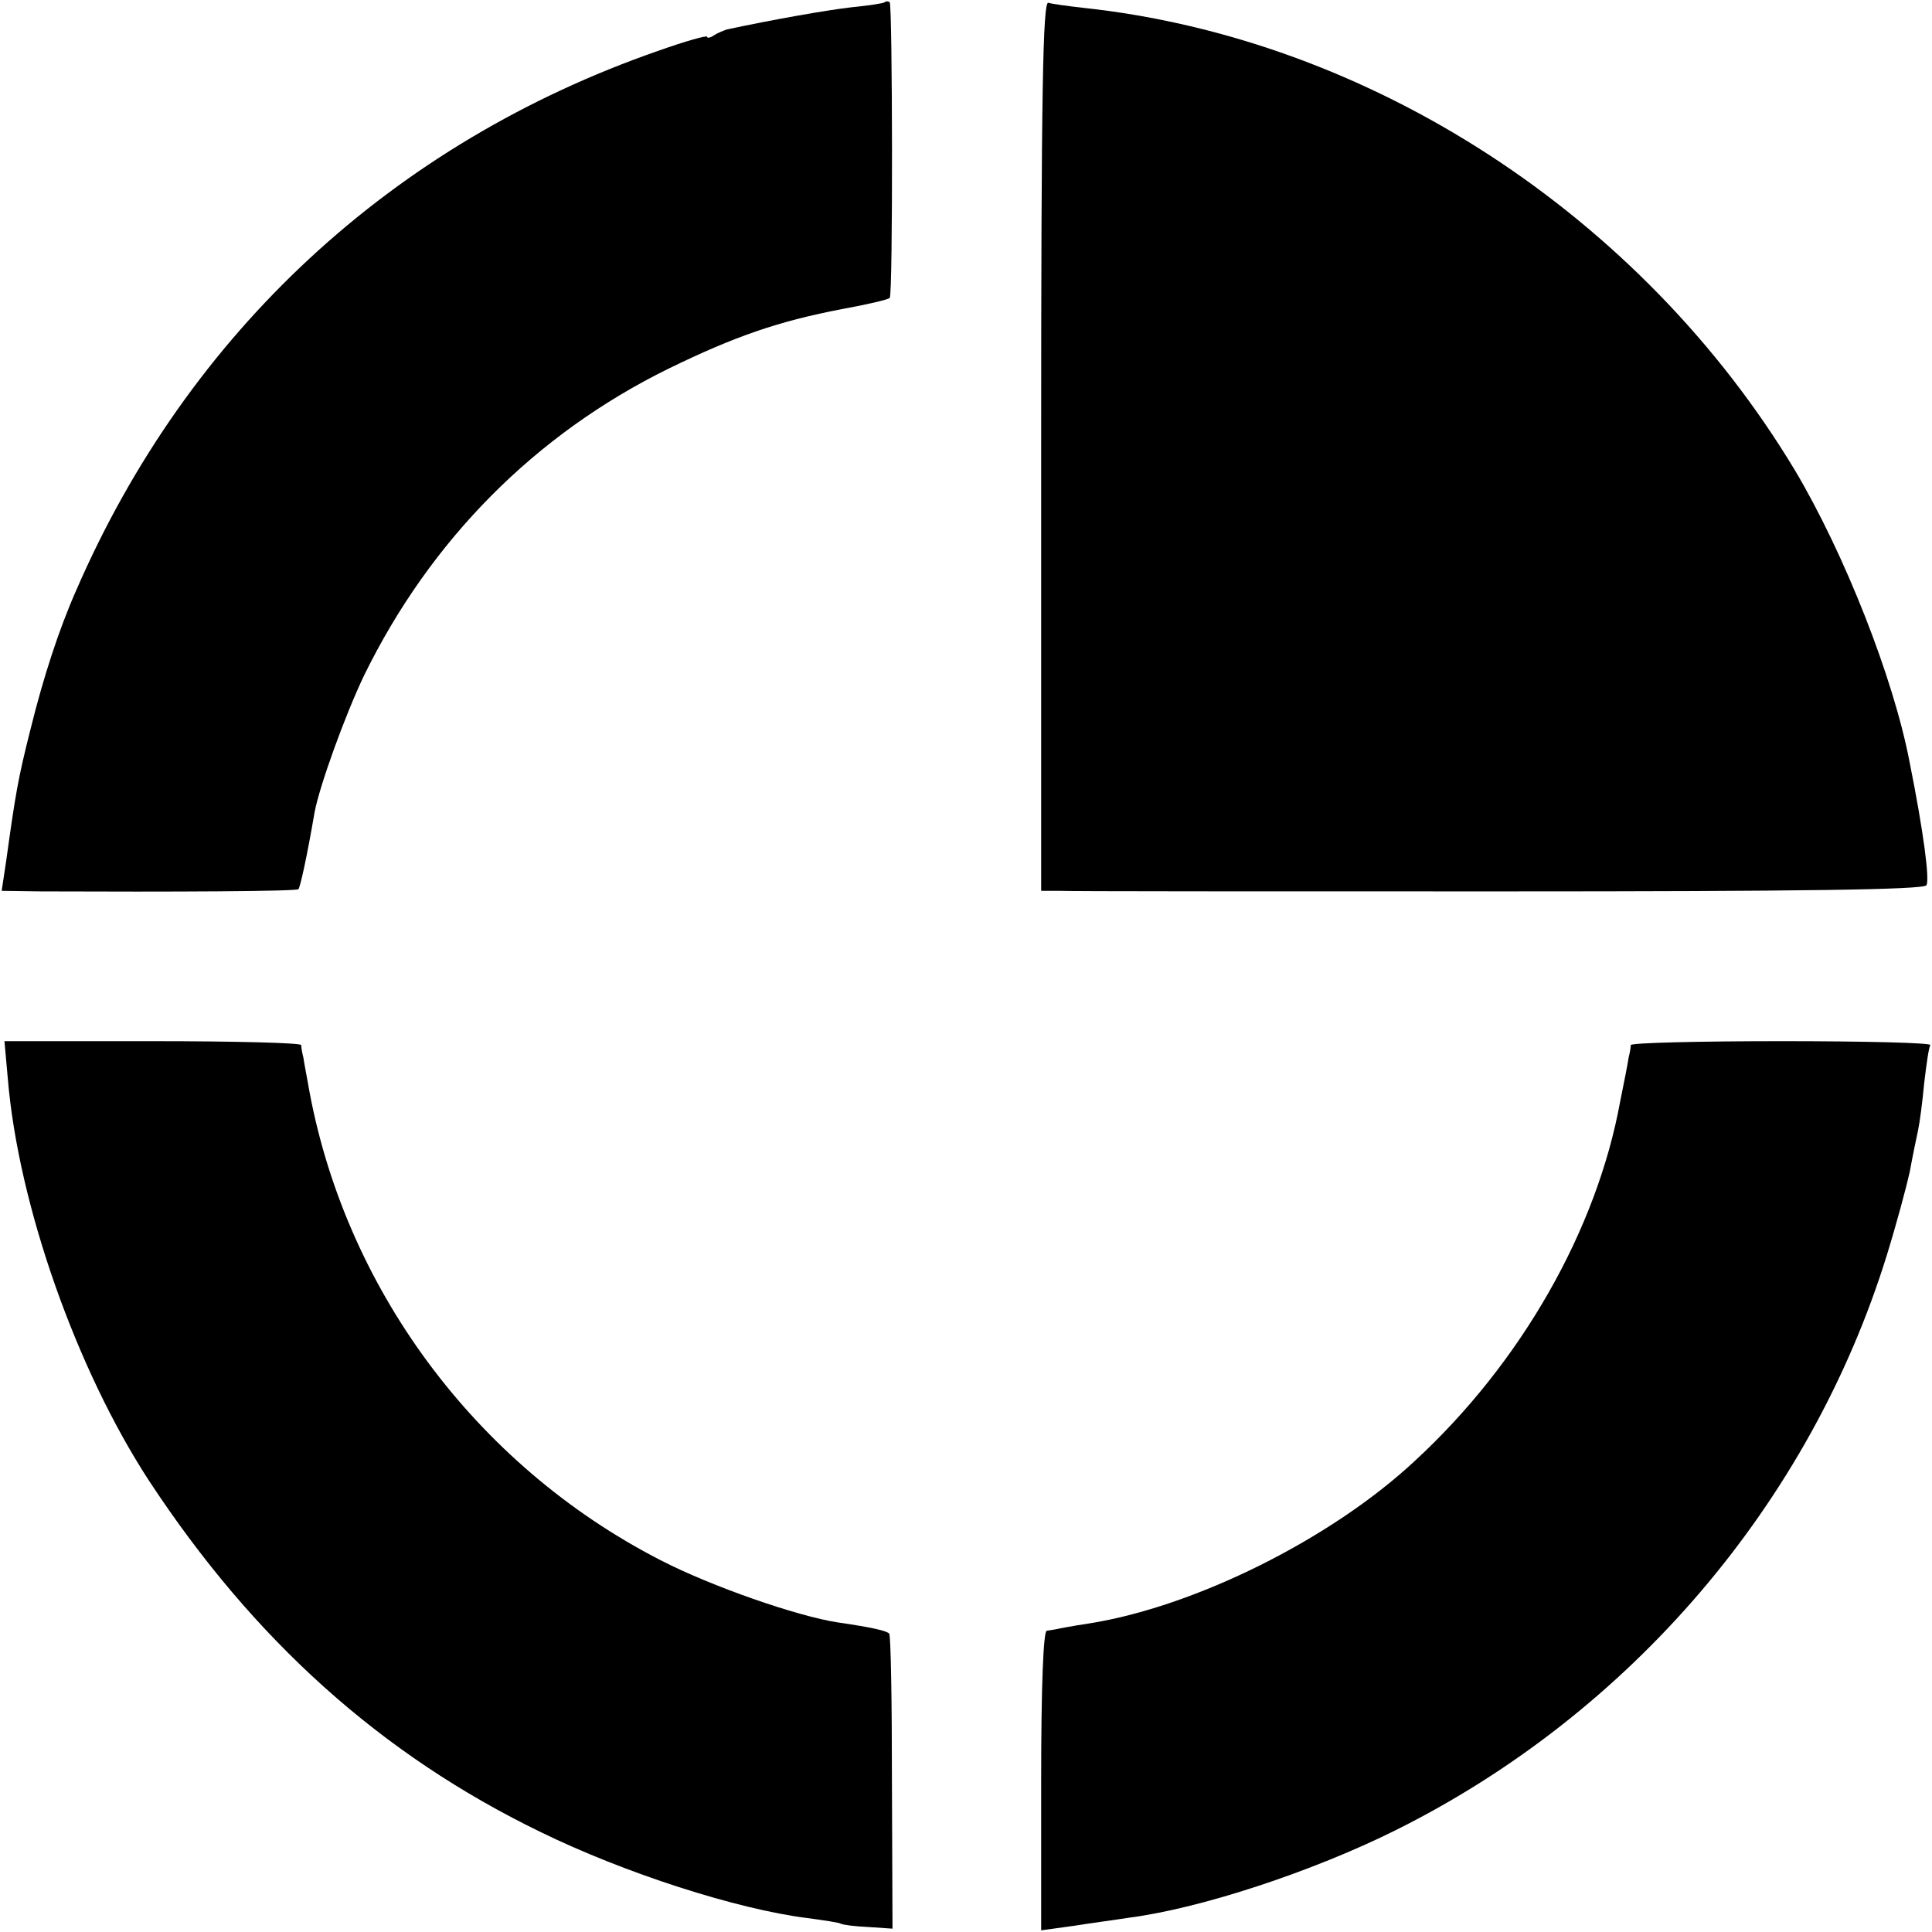
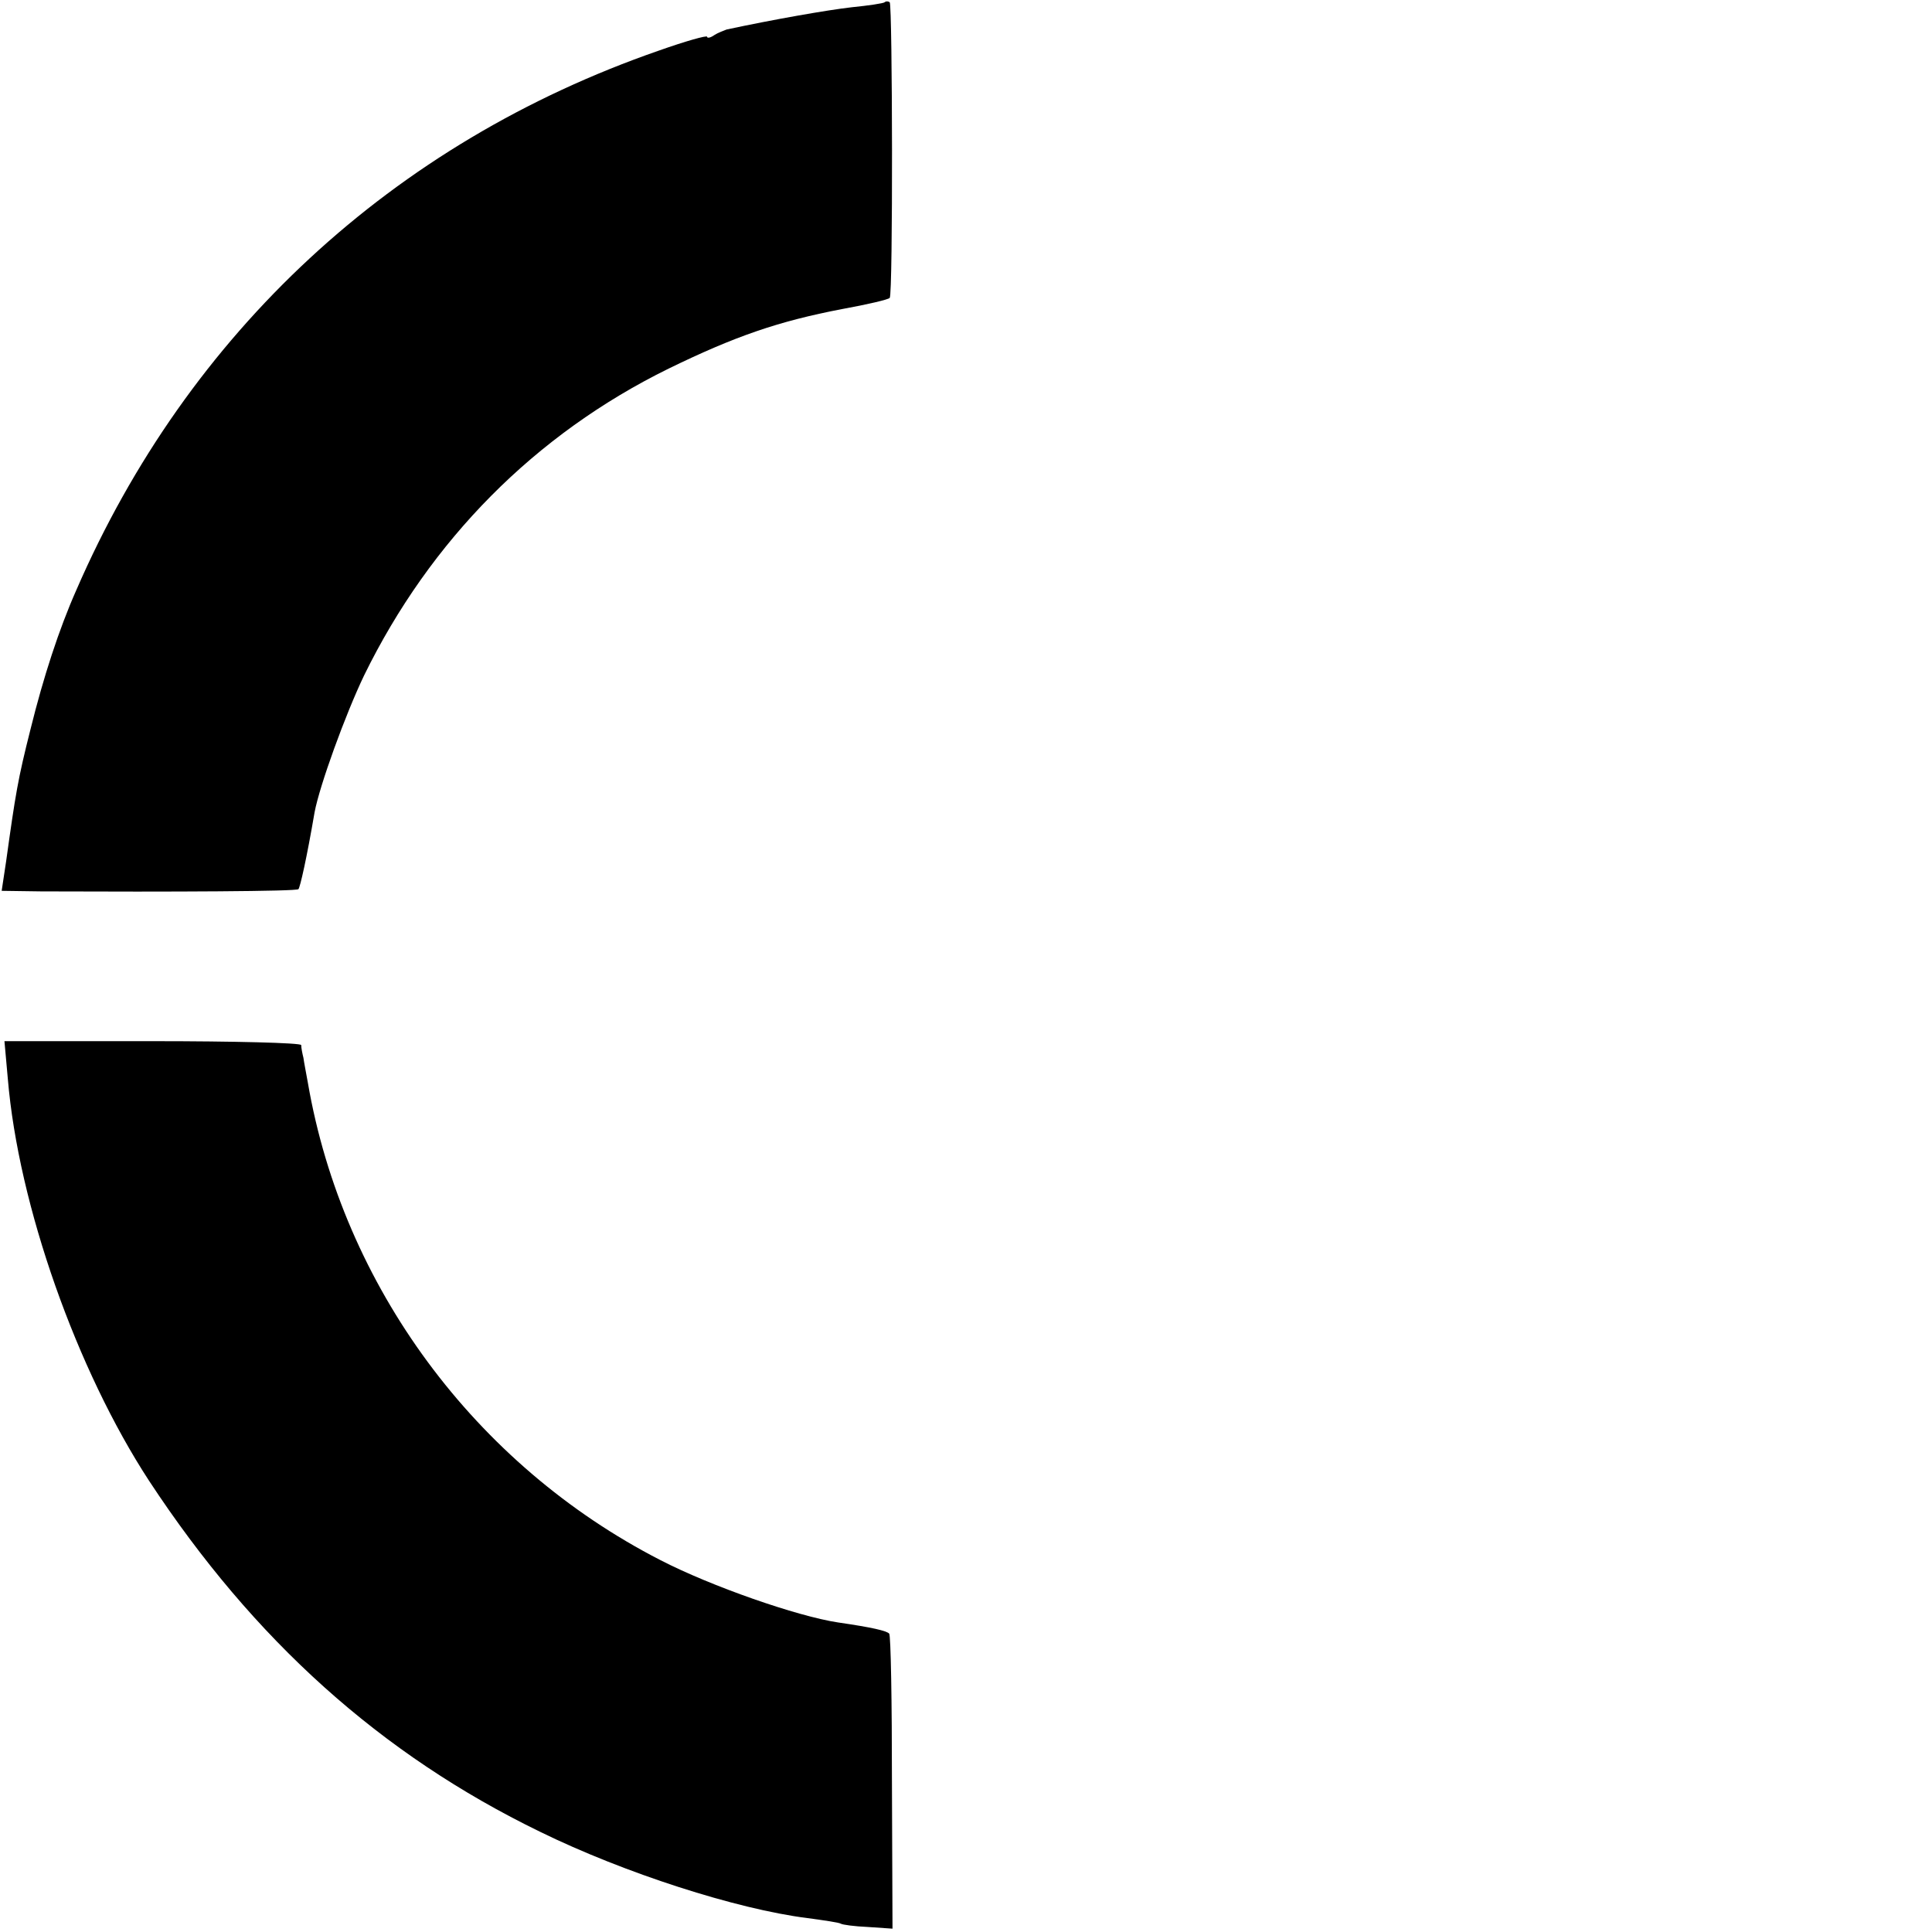
<svg xmlns="http://www.w3.org/2000/svg" version="1.0" width="347pt" height="347pt" viewBox="0 0 347 347" preserveAspectRatio="xMidYMid meet">
  <g transform="translate(0,347) scale(0.1,-0.1)" fill="#000000" stroke="none">
    <path d="M1589 3466 c-2 -2 -29 -6 -59 -9 -44 -5 -141 -22 -225 -40 -5 -2 -16 -6 -22 -10 -7 -5 -13 -6 -13 -3 0 3 -39 -8 -87 -25 -478 -166 -845 -506 -1046 -969 -31 -70 -59 -156 -82 -249 -23 -91 -27 -116 -44 -238 l-8 -53 71 -1 c238 -1 459 0 462 4 3 3 15 56 29 138 9 48 55 175 89 246 119 243 307 433 547 551 119 58 197 85 312 107 44 8 83 17 85 20 6 5 5 525 0 531 -3 2 -7 2 -9 0z" />
-     <path d="M1870 2670 l0 -800 33 0 c17 -1 374 -1 791 -1 541 0 761 3 766 11 6 10 -5 95 -30 220 -29 153 -118 377 -206 525 -276 459 -764 776 -1279 831 -27 3 -56 7 -62 9 -10 4 -13 -160 -13 -795z" />
    <path d="M14 1533 c19 -228 124 -524 254 -723 188 -286 416 -491 702 -630 151 -74 353 -139 480 -155 30 -4 57 -8 60 -10 3 -2 25 -5 49 -6 l44 -3 -1 262 c0 145 -2 266 -5 268 -5 5 -30 11 -92 20 -73 11 -228 65 -319 112 -333 171 -570 492 -633 857 -3 17 -7 37 -8 45 -2 8 -4 18 -4 23 -1 4 -121 7 -267 7 l-266 0 6 -67z" />
-     <path d="M2929 1593 c0 -5 -2 -15 -4 -23 -1 -8 -8 -44 -15 -78 -42 -231 -178 -470 -369 -646 -150 -140 -395 -262 -586 -292 -27 -4 -53 -9 -57 -10 -5 -1 -12 -2 -18 -3 -6 -1 -10 -98 -10 -269 l0 -269 58 8 c31 5 77 11 102 15 129 17 328 83 475 156 423 210 746 588 884 1034 17 55 35 122 41 149 5 28 12 61 15 75 3 14 8 52 11 85 4 33 8 63 11 68 2 4 -118 7 -266 7 -149 0 -271 -3 -272 -7z" />
  </g>
</svg>